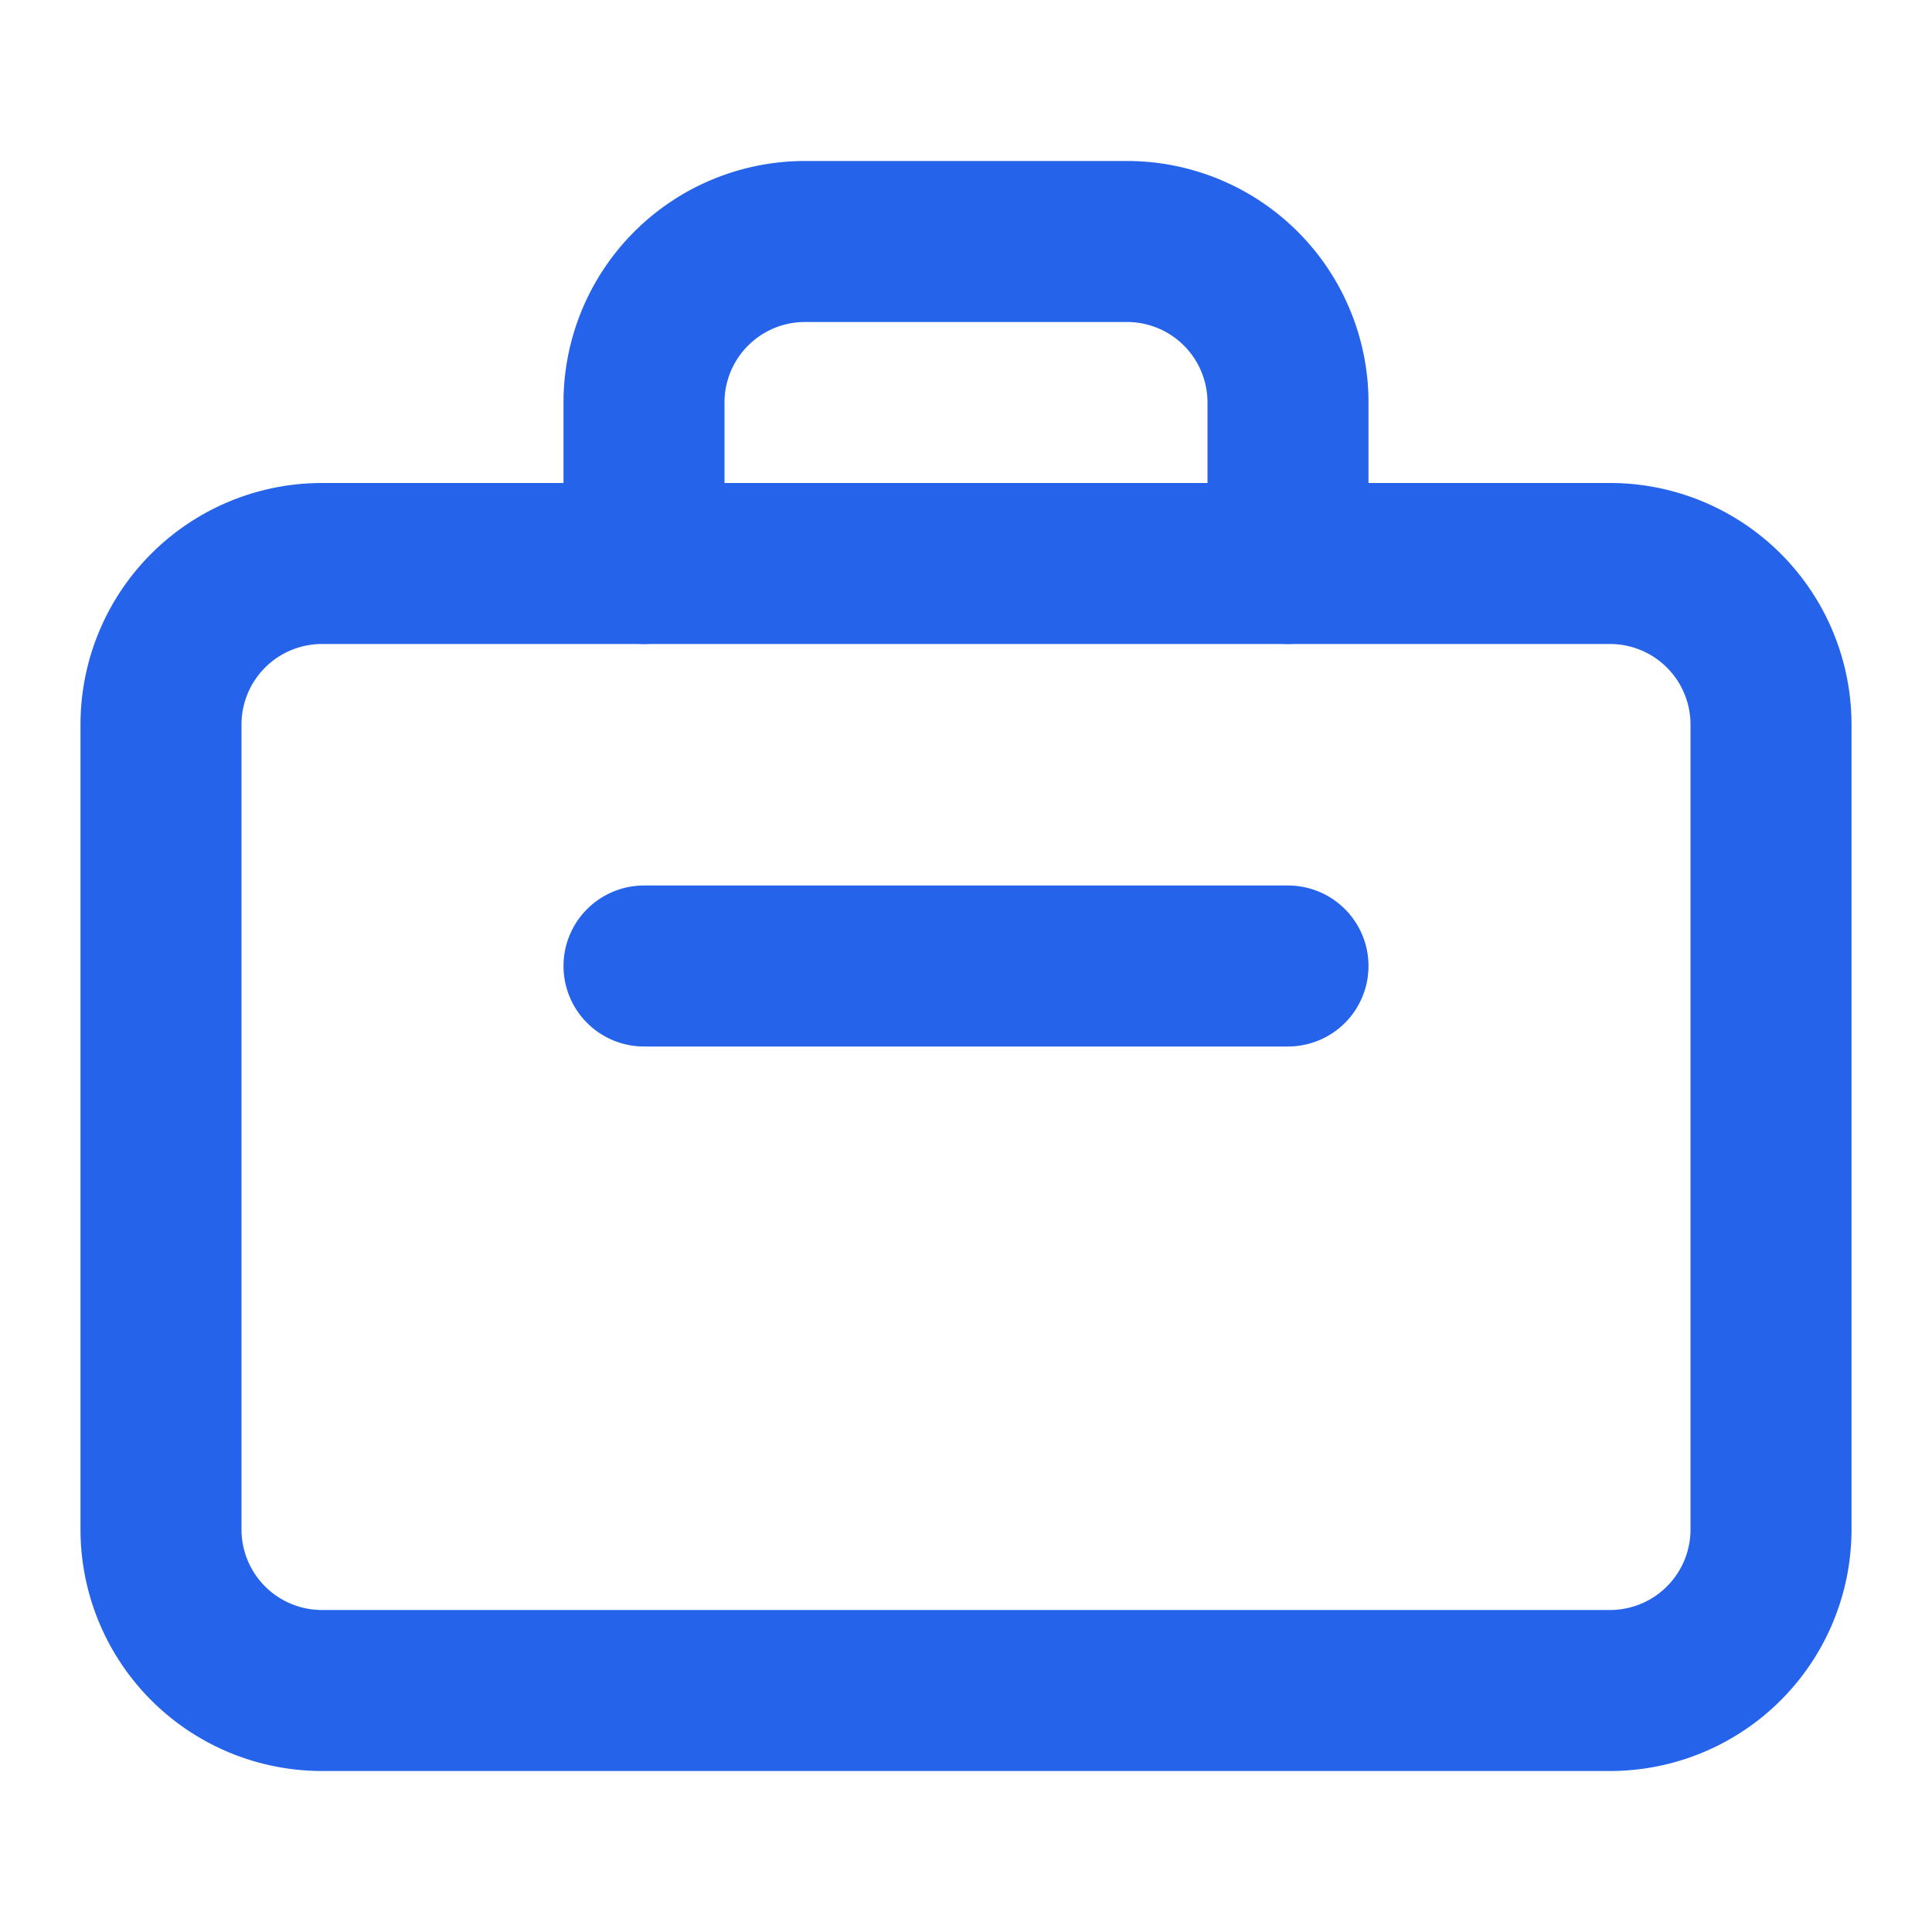
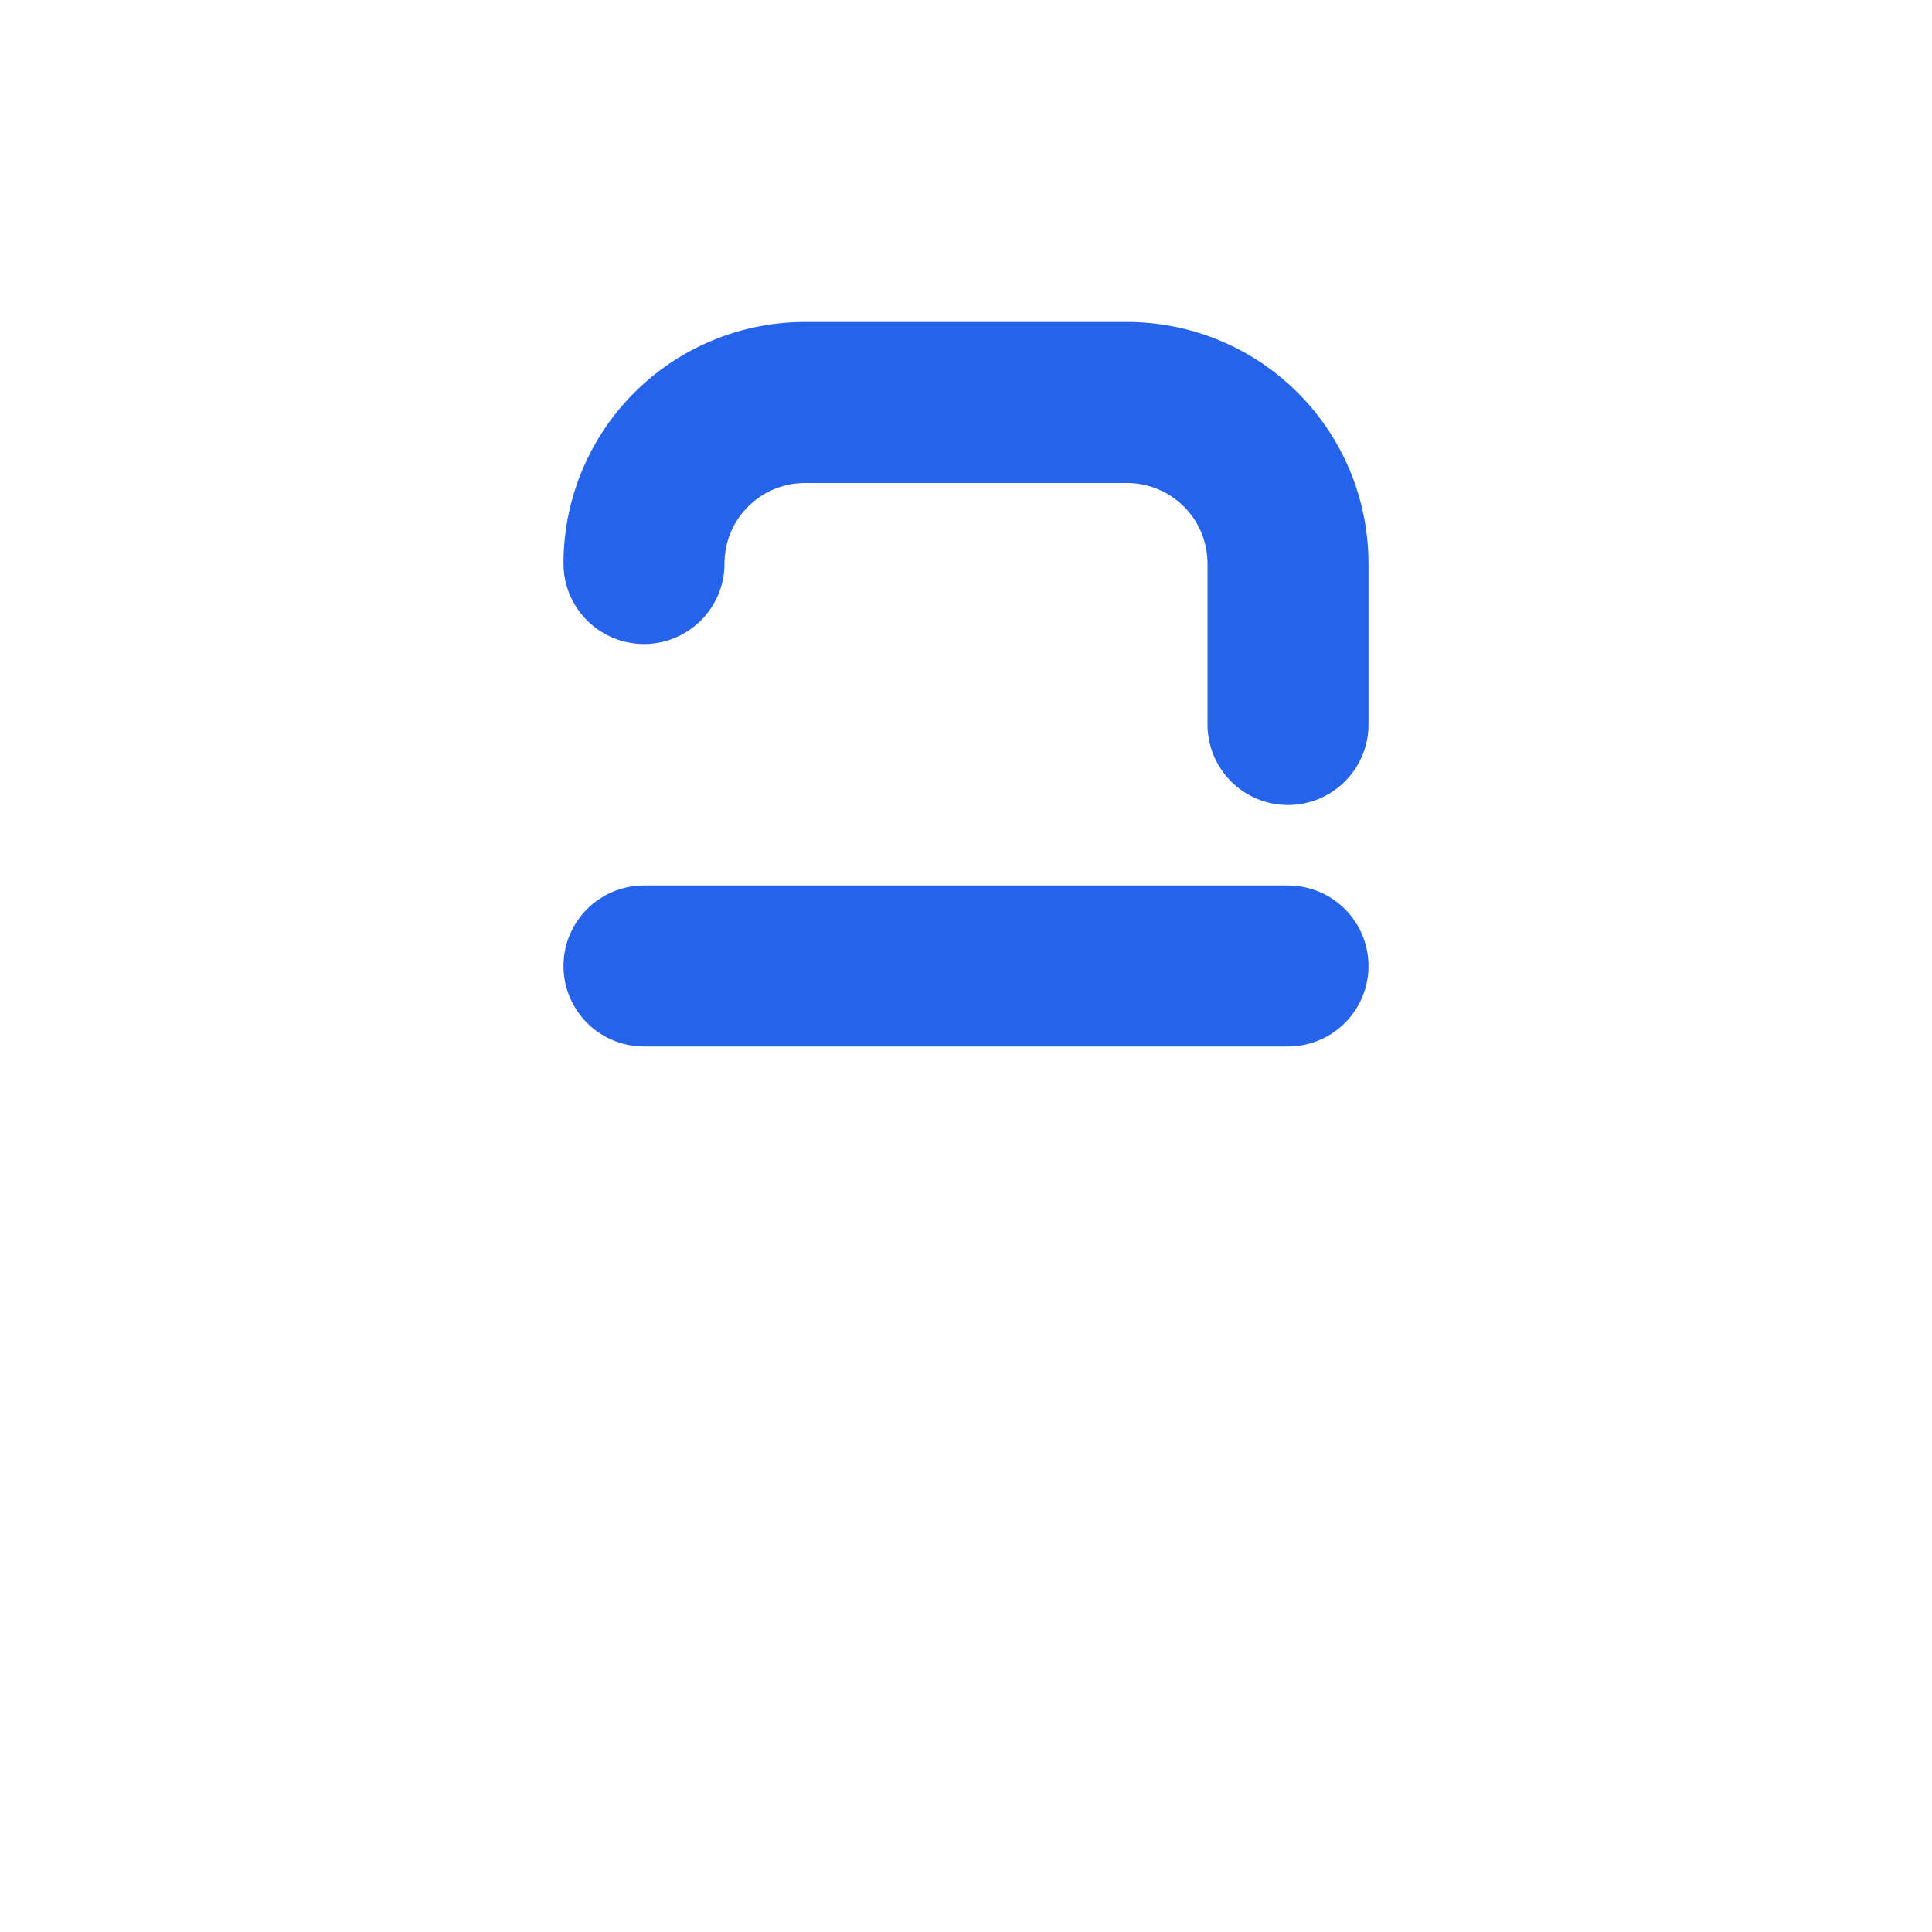
<svg xmlns="http://www.w3.org/2000/svg" version="1.1" width="32" height="32">
  <svg width="32" height="32" viewBox="0 0 24 24" fill="none" stroke="#2563eb" stroke-width="2" stroke-linecap="round" stroke-linejoin="round">
-     <path d="M20 7H4a2 2 0 0 0-2 2v10a2 2 0 0 0 2 2h16a2 2 0 0 0 2-2V9a2 2 0 0 0-2-2Z" />
-     <path d="M8 7V5a2 2 0 0 1 2-2h4a2 2 0 0 1 2 2v2" />
+     <path d="M8 7a2 2 0 0 1 2-2h4a2 2 0 0 1 2 2v2" />
    <path d="M8 12h8" />
  </svg>
  <style>@media (prefers-color-scheme: light) { :root { filter: none; } }
@media (prefers-color-scheme: dark) { :root { filter: none; } }
</style>
</svg>